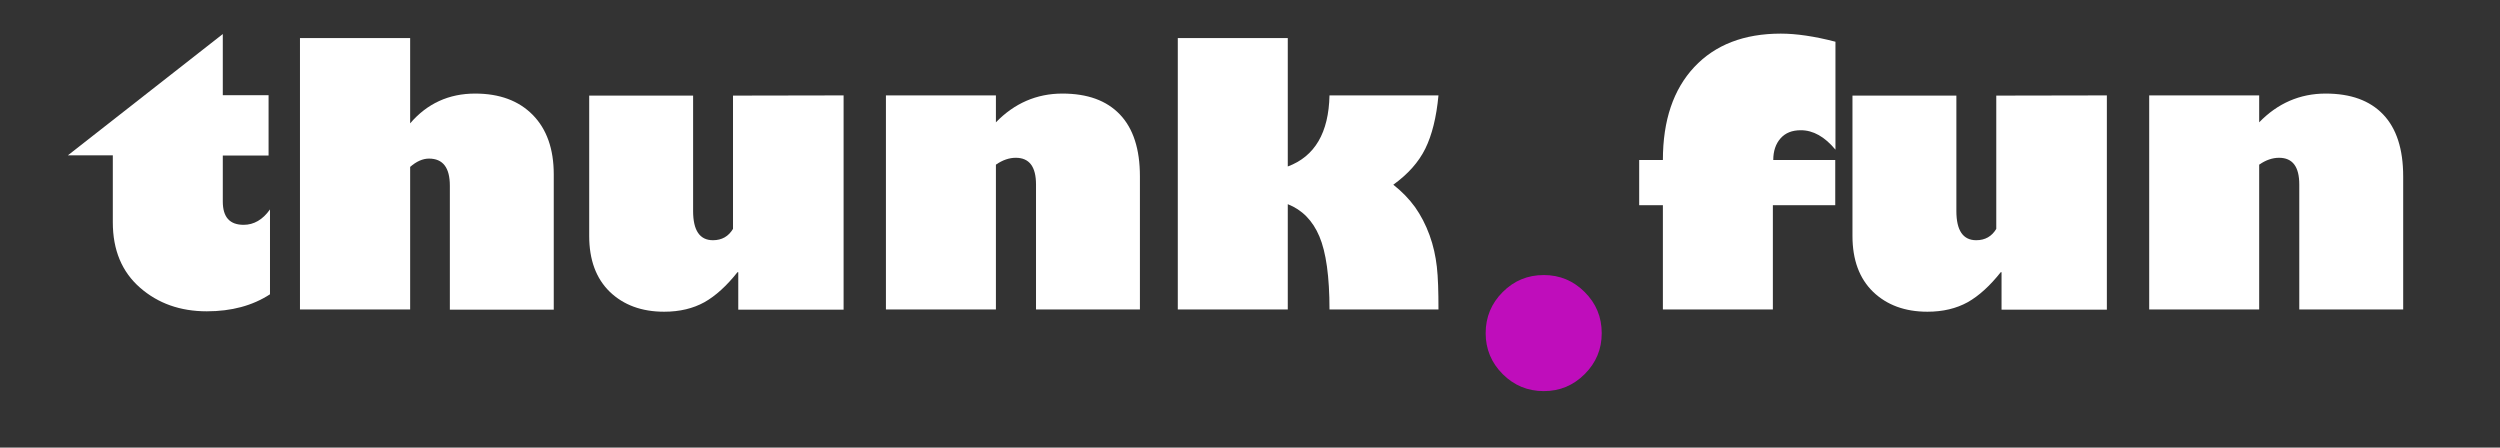
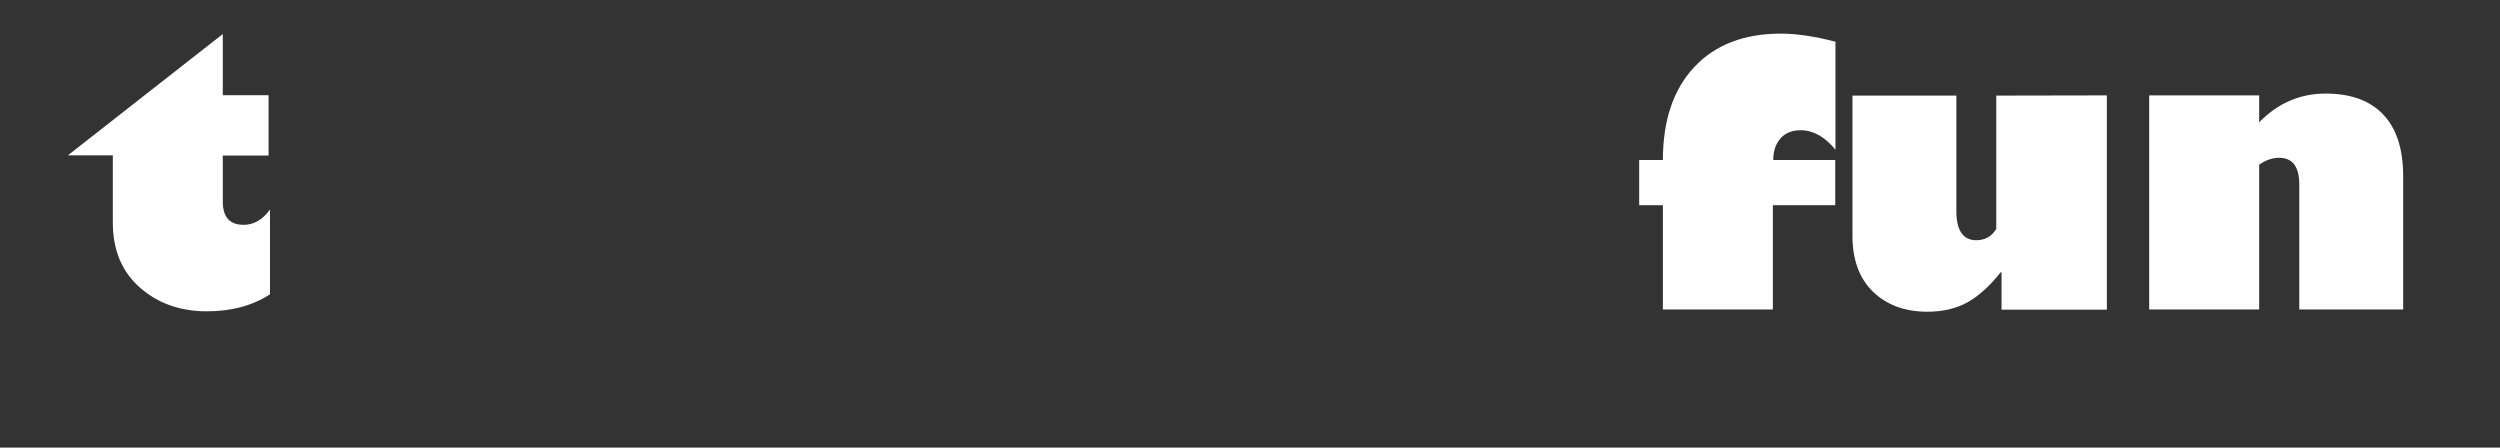
<svg xmlns="http://www.w3.org/2000/svg" version="1.1" id="Layer_1" x="0px" y="0px" viewBox="0 0 1234.3 221" style="enable-background:new 0 0 1234.3 221;" xml:space="preserve">
  <rect x="0" y="0" width="1234.3" height="221" fill="#333333" stroke="none" />
  <style type="text/css">
	.st0{fill:#FFFFFF;}
	.st1{fill:#BF0DBB;}
</style>
  <path class="st0" d="M132.6,47.1v29.7H110v22.7c0,7.7,3.4,11.5,10.3,11.5c5,0,9.4-2.5,13-7.6v41.9c-8.6,5.6-19,8.4-31.2,8.4  c-13.1,0-24.1-3.9-33-11.7c-8.9-7.8-13.4-18.5-13.4-32.2V76.7H33.5L110,16.8V47h22.6V47.1z" />
-   <path class="st0" d="M202.5,18.8v42.1c8.4-9.8,19.1-14.7,32.1-14.7c12,0,21.5,3.5,28.4,10.5s10.4,16.8,10.4,29.4v66.8h-51.3V91.7  c0-8.9-3.4-13.4-10.3-13.4c-3.1,0-6.2,1.4-9.3,4.1v70.4h-54.4v-134H202.5z" />
-   <path class="st0" d="M416.5,47.1v105.8h-52v-18.5h-0.4c-5.3,6.7-10.8,11.7-16.3,14.8c-5.6,3.1-12.2,4.7-19.9,4.7  c-11.1,0-20-3.3-26.8-9.8c-6.8-6.6-10.2-15.8-10.2-27.6V47.2h51.3v57c0,9.6,3.3,14.4,9.8,14.4c4.4,0,7.7-1.9,9.9-5.6V47.2  L416.5,47.1L416.5,47.1z" />
-   <path class="st0" d="M491.7,47.1v13.3c9.1-9.4,20.1-14.2,32.8-14.2c12.4,0,21.8,3.4,28.4,10.3c6.6,6.9,9.9,17.1,9.9,30.6v65.7h-51.3  V91.1c0-8.8-3.3-13.2-10-13.2c-3.2,0-6.5,1.1-9.8,3.4v71.5h-54.3V47.1H491.7z" />
-   <path class="st0" d="M635.8,18.8v63.4c13.4-5,20.2-16.7,20.6-35.1h53.8c-1,10.8-3.2,19.6-6.5,26.3s-8.6,12.6-15.8,17.8  c4.2,3.3,7.8,7,10.7,11c2.9,4.1,5.3,8.7,7.2,13.9s3,10.4,3.6,15.6s0.8,12.3,0.8,21.1h-53.8c0-16.3-1.7-28.3-5-36.1  c-3.3-7.8-8.5-13.1-15.6-15.9v52h-54.3v-134H635.8z" />
  <path class="st0" d="M906.1,79v22.3h-30.8v51.5H821v-51.5h-11.7V79H821c0-19.6,5.2-34.9,15.5-45.9s24.6-16.5,42.7-16.5  c7.6,0,16.6,1.3,27,4v53.3c-5.3-6.4-11-9.6-17.1-9.6c-4.3,0-7.6,1.3-10,4s-3.6,6.3-3.6,10.7H906.1z" />
  <path class="st0" d="M1040.2,47.1v105.8h-52v-18.5h-0.4c-5.3,6.7-10.8,11.7-16.3,14.8c-5.6,3.1-12.2,4.7-19.9,4.7  c-11.1,0-20-3.3-26.8-9.8c-6.8-6.6-10.2-15.8-10.2-27.6V47.2h51.3v57c0,9.6,3.3,14.4,9.8,14.4c4.4,0,7.7-1.9,9.9-5.6V47.2  L1040.2,47.1L1040.2,47.1z" />
  <path class="st0" d="M1115.4,47.1v13.3c9.1-9.4,20.1-14.2,32.8-14.2c12.4,0,21.8,3.4,28.4,10.3c6.6,6.9,9.9,17.1,9.9,30.6v65.7  h-51.3V91.1c0-8.8-3.3-13.2-10-13.2c-3.2,0-6.5,1.1-9.8,3.4v71.5h-54.3V47.1H1115.4z" />
-   <path class="st1" d="M733.5,164.5c0-7.9,2.8-14.7,8.4-20.3c5.6-5.6,12.3-8.4,20.3-8.4c7.9,0,14.6,2.8,20.2,8.4  c5.6,5.6,8.4,12.3,8.4,20.3c0,7.9-2.8,14.6-8.4,20.2c-5.6,5.6-12.3,8.4-20.2,8.4s-14.7-2.8-20.3-8.4  C736.3,179.1,733.5,172.3,733.5,164.5z" />
</svg>